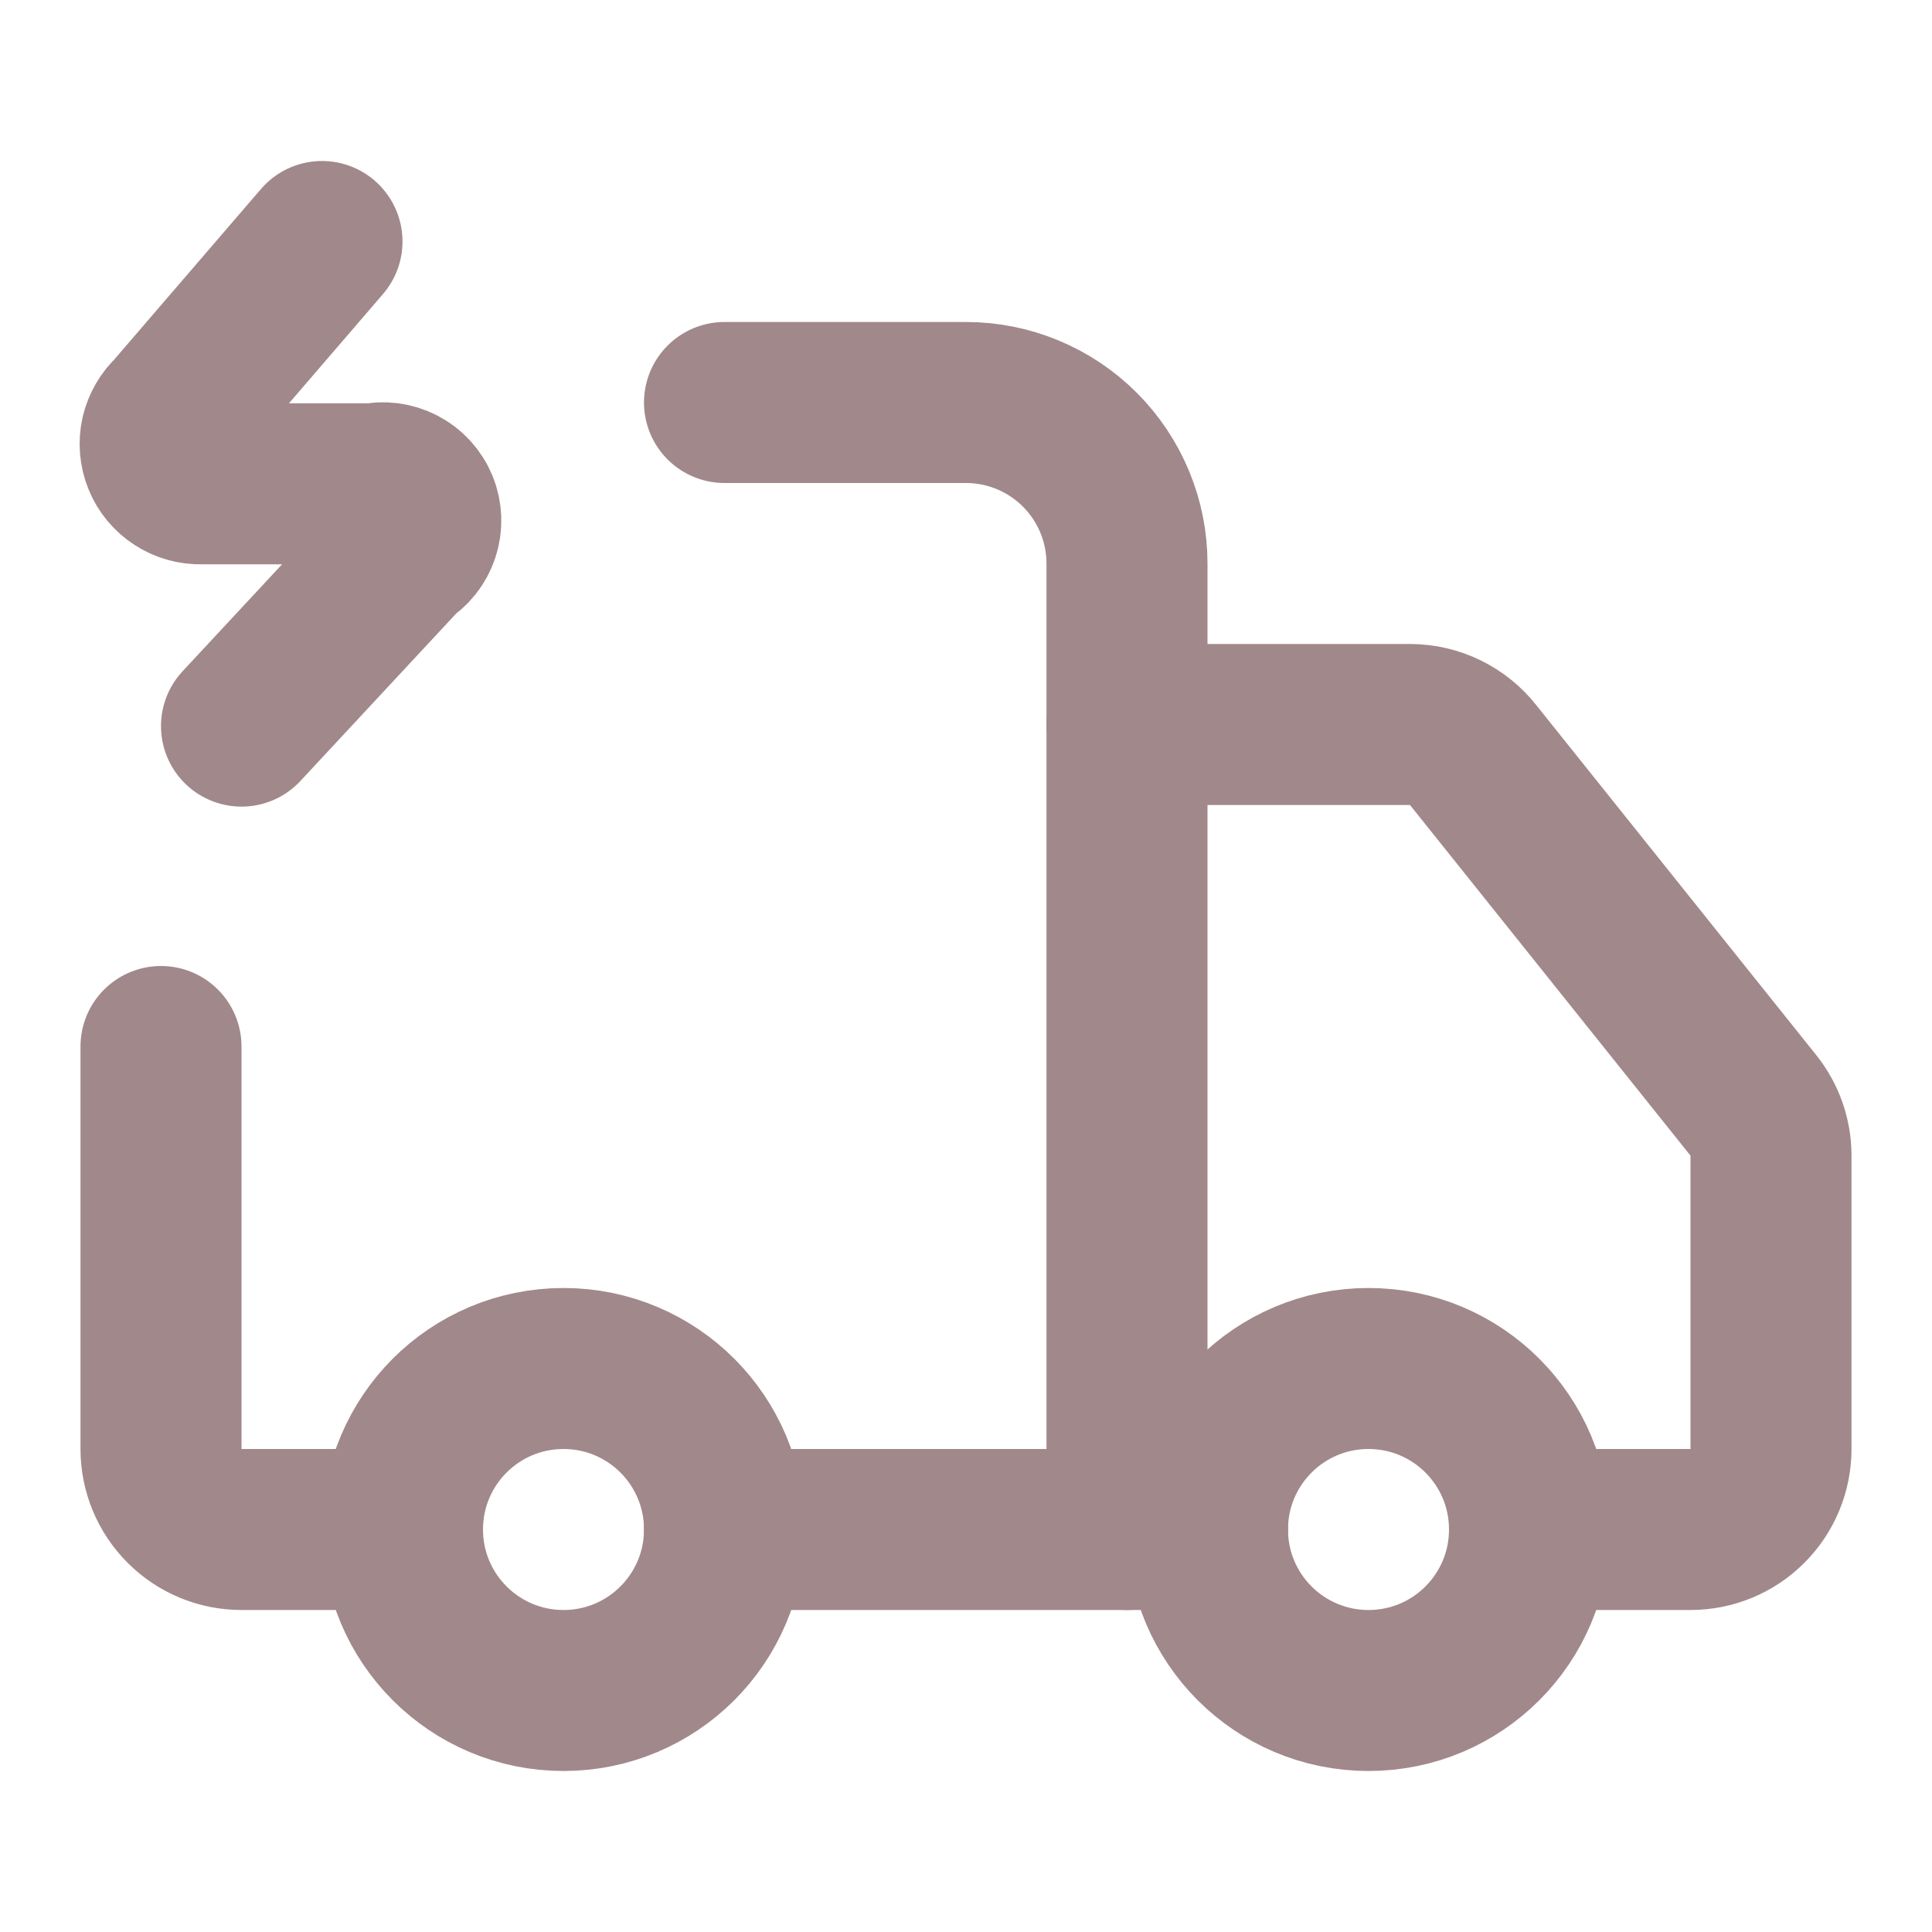
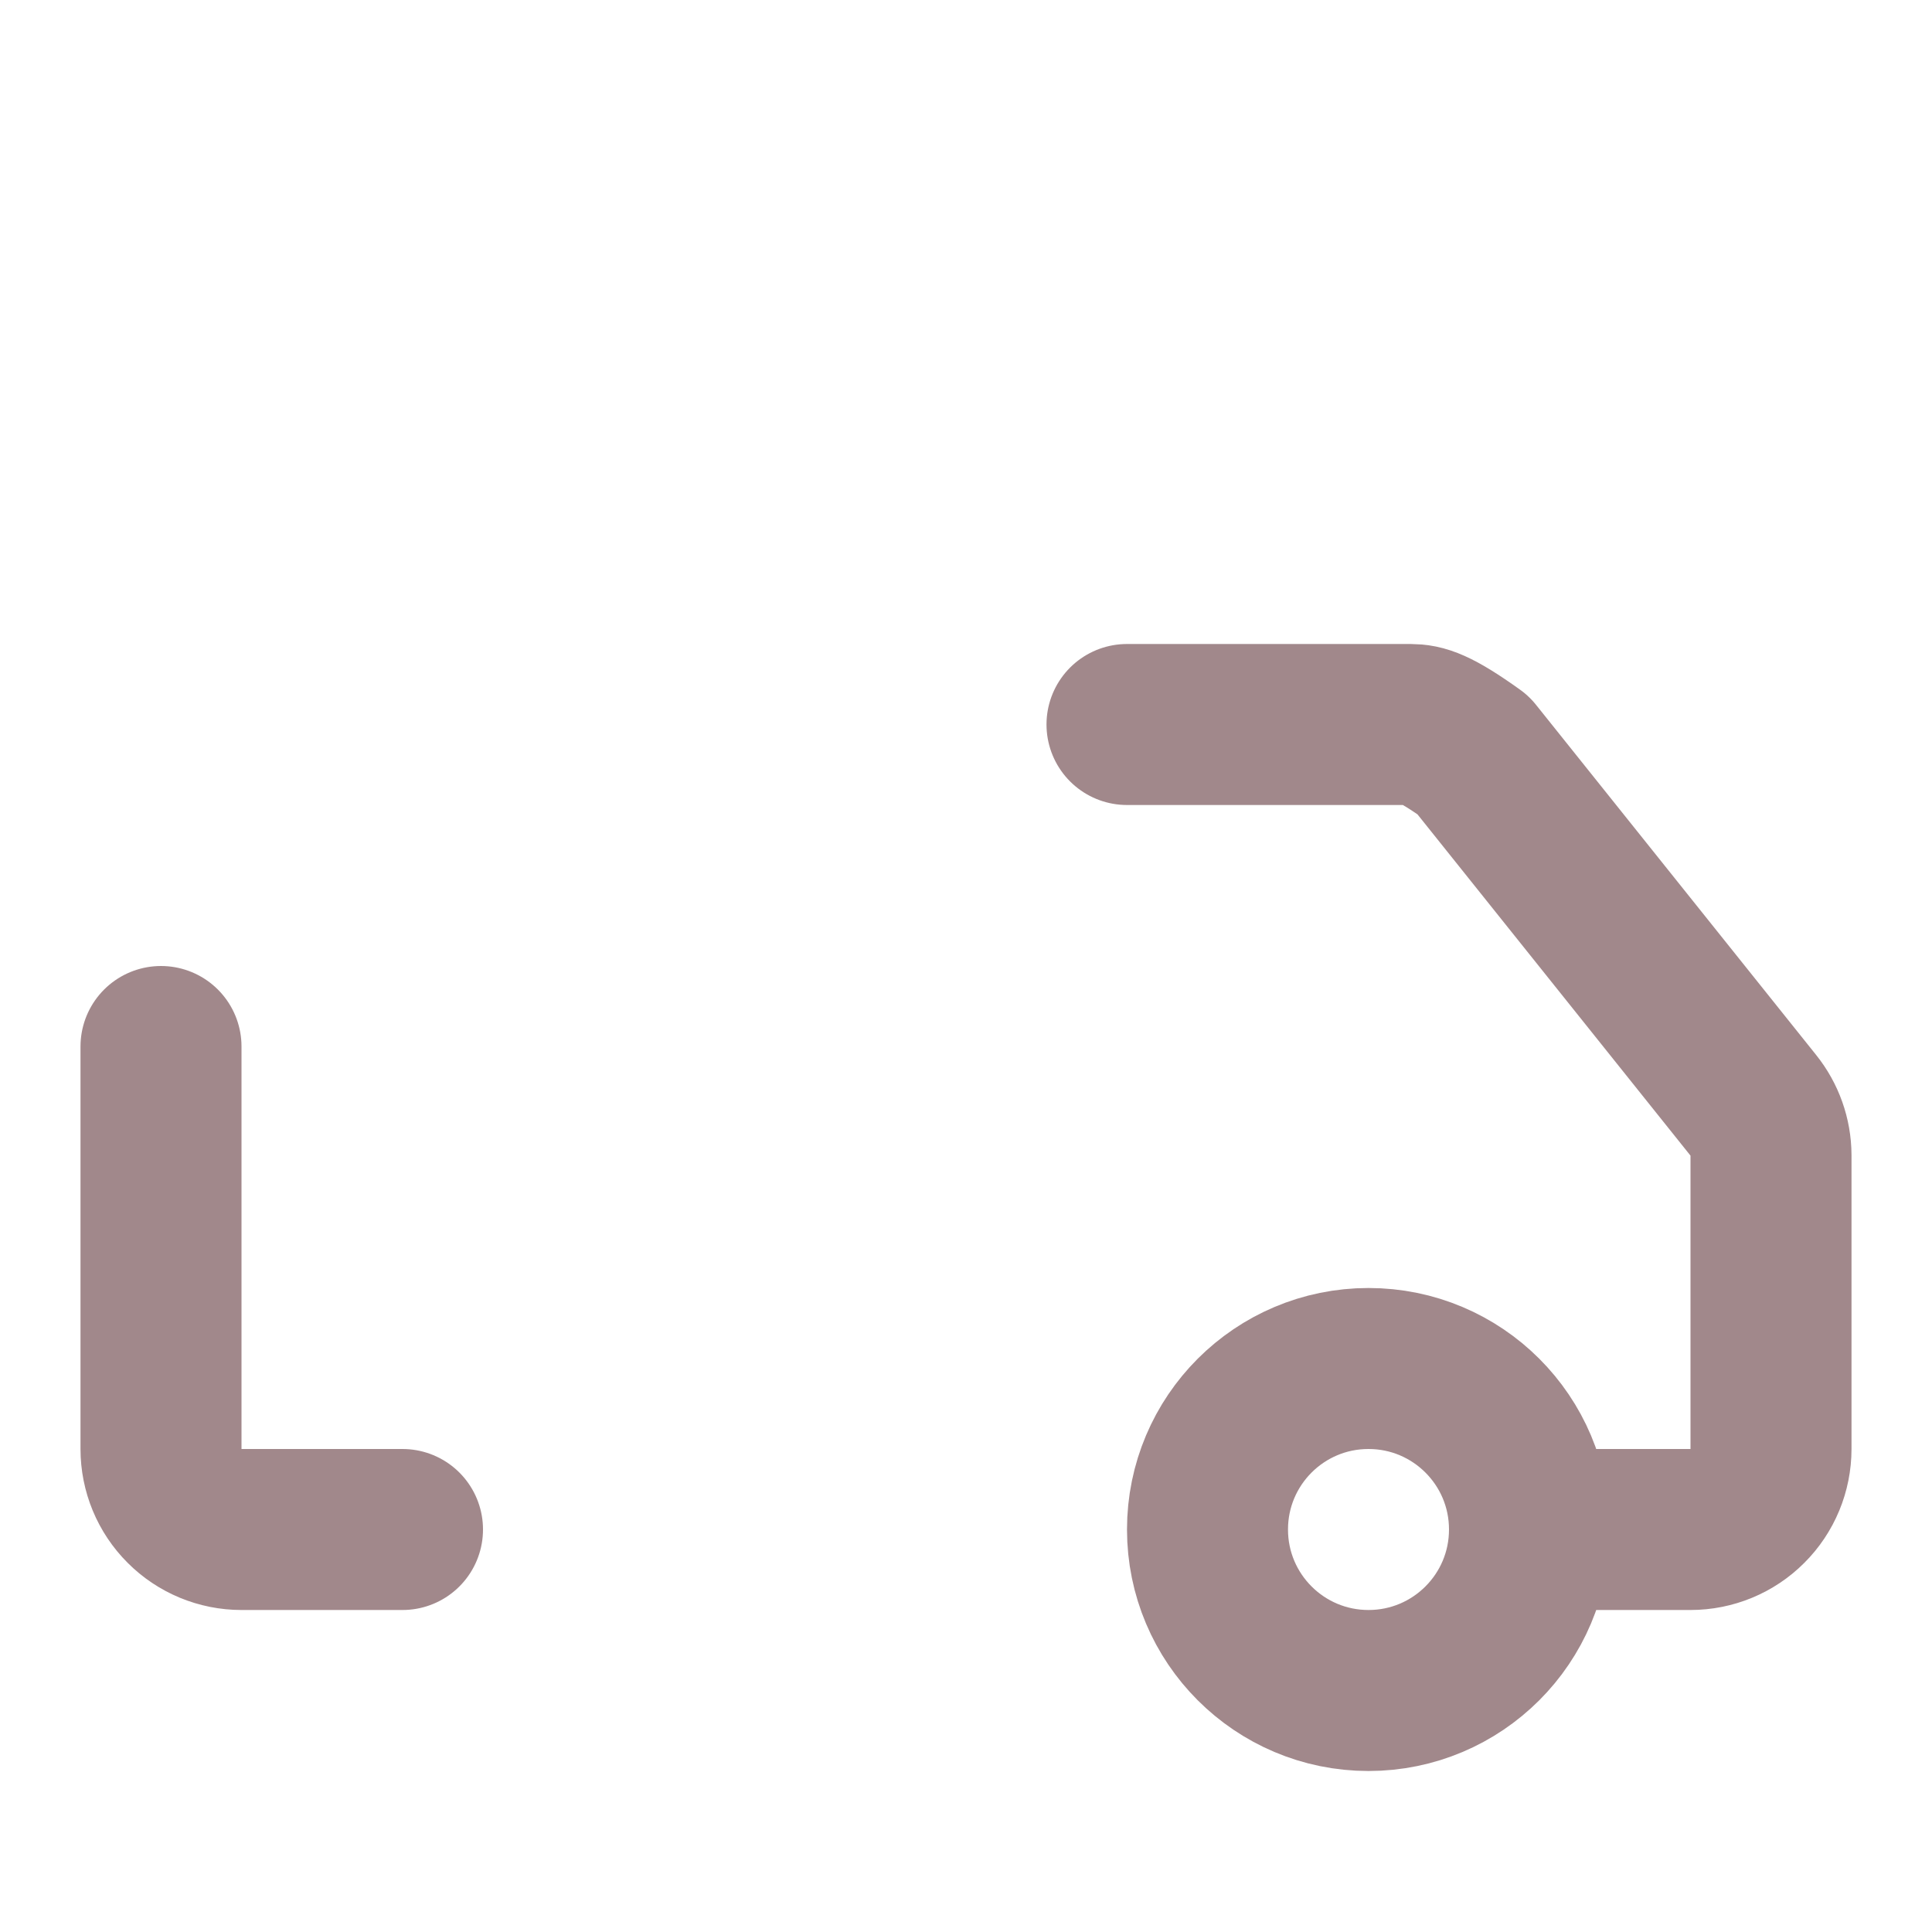
<svg xmlns="http://www.w3.org/2000/svg" width="24" height="24" viewBox="0 0 24 24" fill="none">
-   <path d="M14 19V7C14 6.47 13.789 5.961 13.414 5.586C13.039 5.211 12.53 5 12 5H9" stroke="#A1888B" stroke-width="2" stroke-linecap="round" stroke-linejoin="round" />
-   <path d="M15 19H9" stroke="#A1888B" stroke-width="2" stroke-linecap="round" stroke-linejoin="round" />
-   <path d="M19 19H21C21.265 19 21.52 18.895 21.707 18.707C21.895 18.52 22 18.265 22 18V14.35C21.999 14.124 21.921 13.906 21.78 13.73L18.3 9.38C18.207 9.262 18.088 9.167 17.953 9.101C17.818 9.035 17.67 9.001 17.52 9H14" stroke="#A1888B" stroke-width="2" stroke-linecap="round" stroke-linejoin="round" />
+   <path d="M19 19H21C21.265 19 21.52 18.895 21.707 18.707C21.895 18.52 22 18.265 22 18V14.35C21.999 14.124 21.921 13.906 21.78 13.73L18.3 9.38C17.818 9.035 17.67 9.001 17.52 9H14" stroke="#A1888B" stroke-width="2" stroke-linecap="round" stroke-linejoin="round" />
  <path d="M2 13V18C2 18.265 2.105 18.52 2.293 18.707C2.48 18.895 2.735 19 3 19H5" stroke="#A1888B" stroke-width="2" stroke-linecap="round" stroke-linejoin="round" />
-   <path d="M4 3L2.15 5.15C2.076 5.218 2.024 5.308 2.001 5.406C1.979 5.505 1.988 5.608 2.026 5.702C2.064 5.796 2.13 5.875 2.215 5.93C2.299 5.985 2.399 6.013 2.5 6.01H4.65C4.759 5.984 4.874 5.999 4.973 6.05C5.073 6.102 5.15 6.187 5.193 6.29C5.235 6.394 5.239 6.51 5.203 6.616C5.168 6.722 5.096 6.812 5 6.87L3 9.02" stroke="#A1888B" stroke-width="2" stroke-linecap="round" stroke-linejoin="round" />
  <path d="M17 21C18.105 21 19 20.105 19 19C19 17.895 18.105 17 17 17C15.895 17 15 17.895 15 19C15 20.105 15.895 21 17 21Z" stroke="#A1888B" stroke-width="2" stroke-linecap="round" stroke-linejoin="round" />
-   <path d="M7 21C8.105 21 9 20.104 9 19C9 17.895 8.105 17 7 17C5.895 17 5 17.895 5 19C5 20.104 5.895 21 7 21Z" stroke="#A1888B" stroke-width="2" stroke-linecap="round" stroke-linejoin="round" />
</svg>